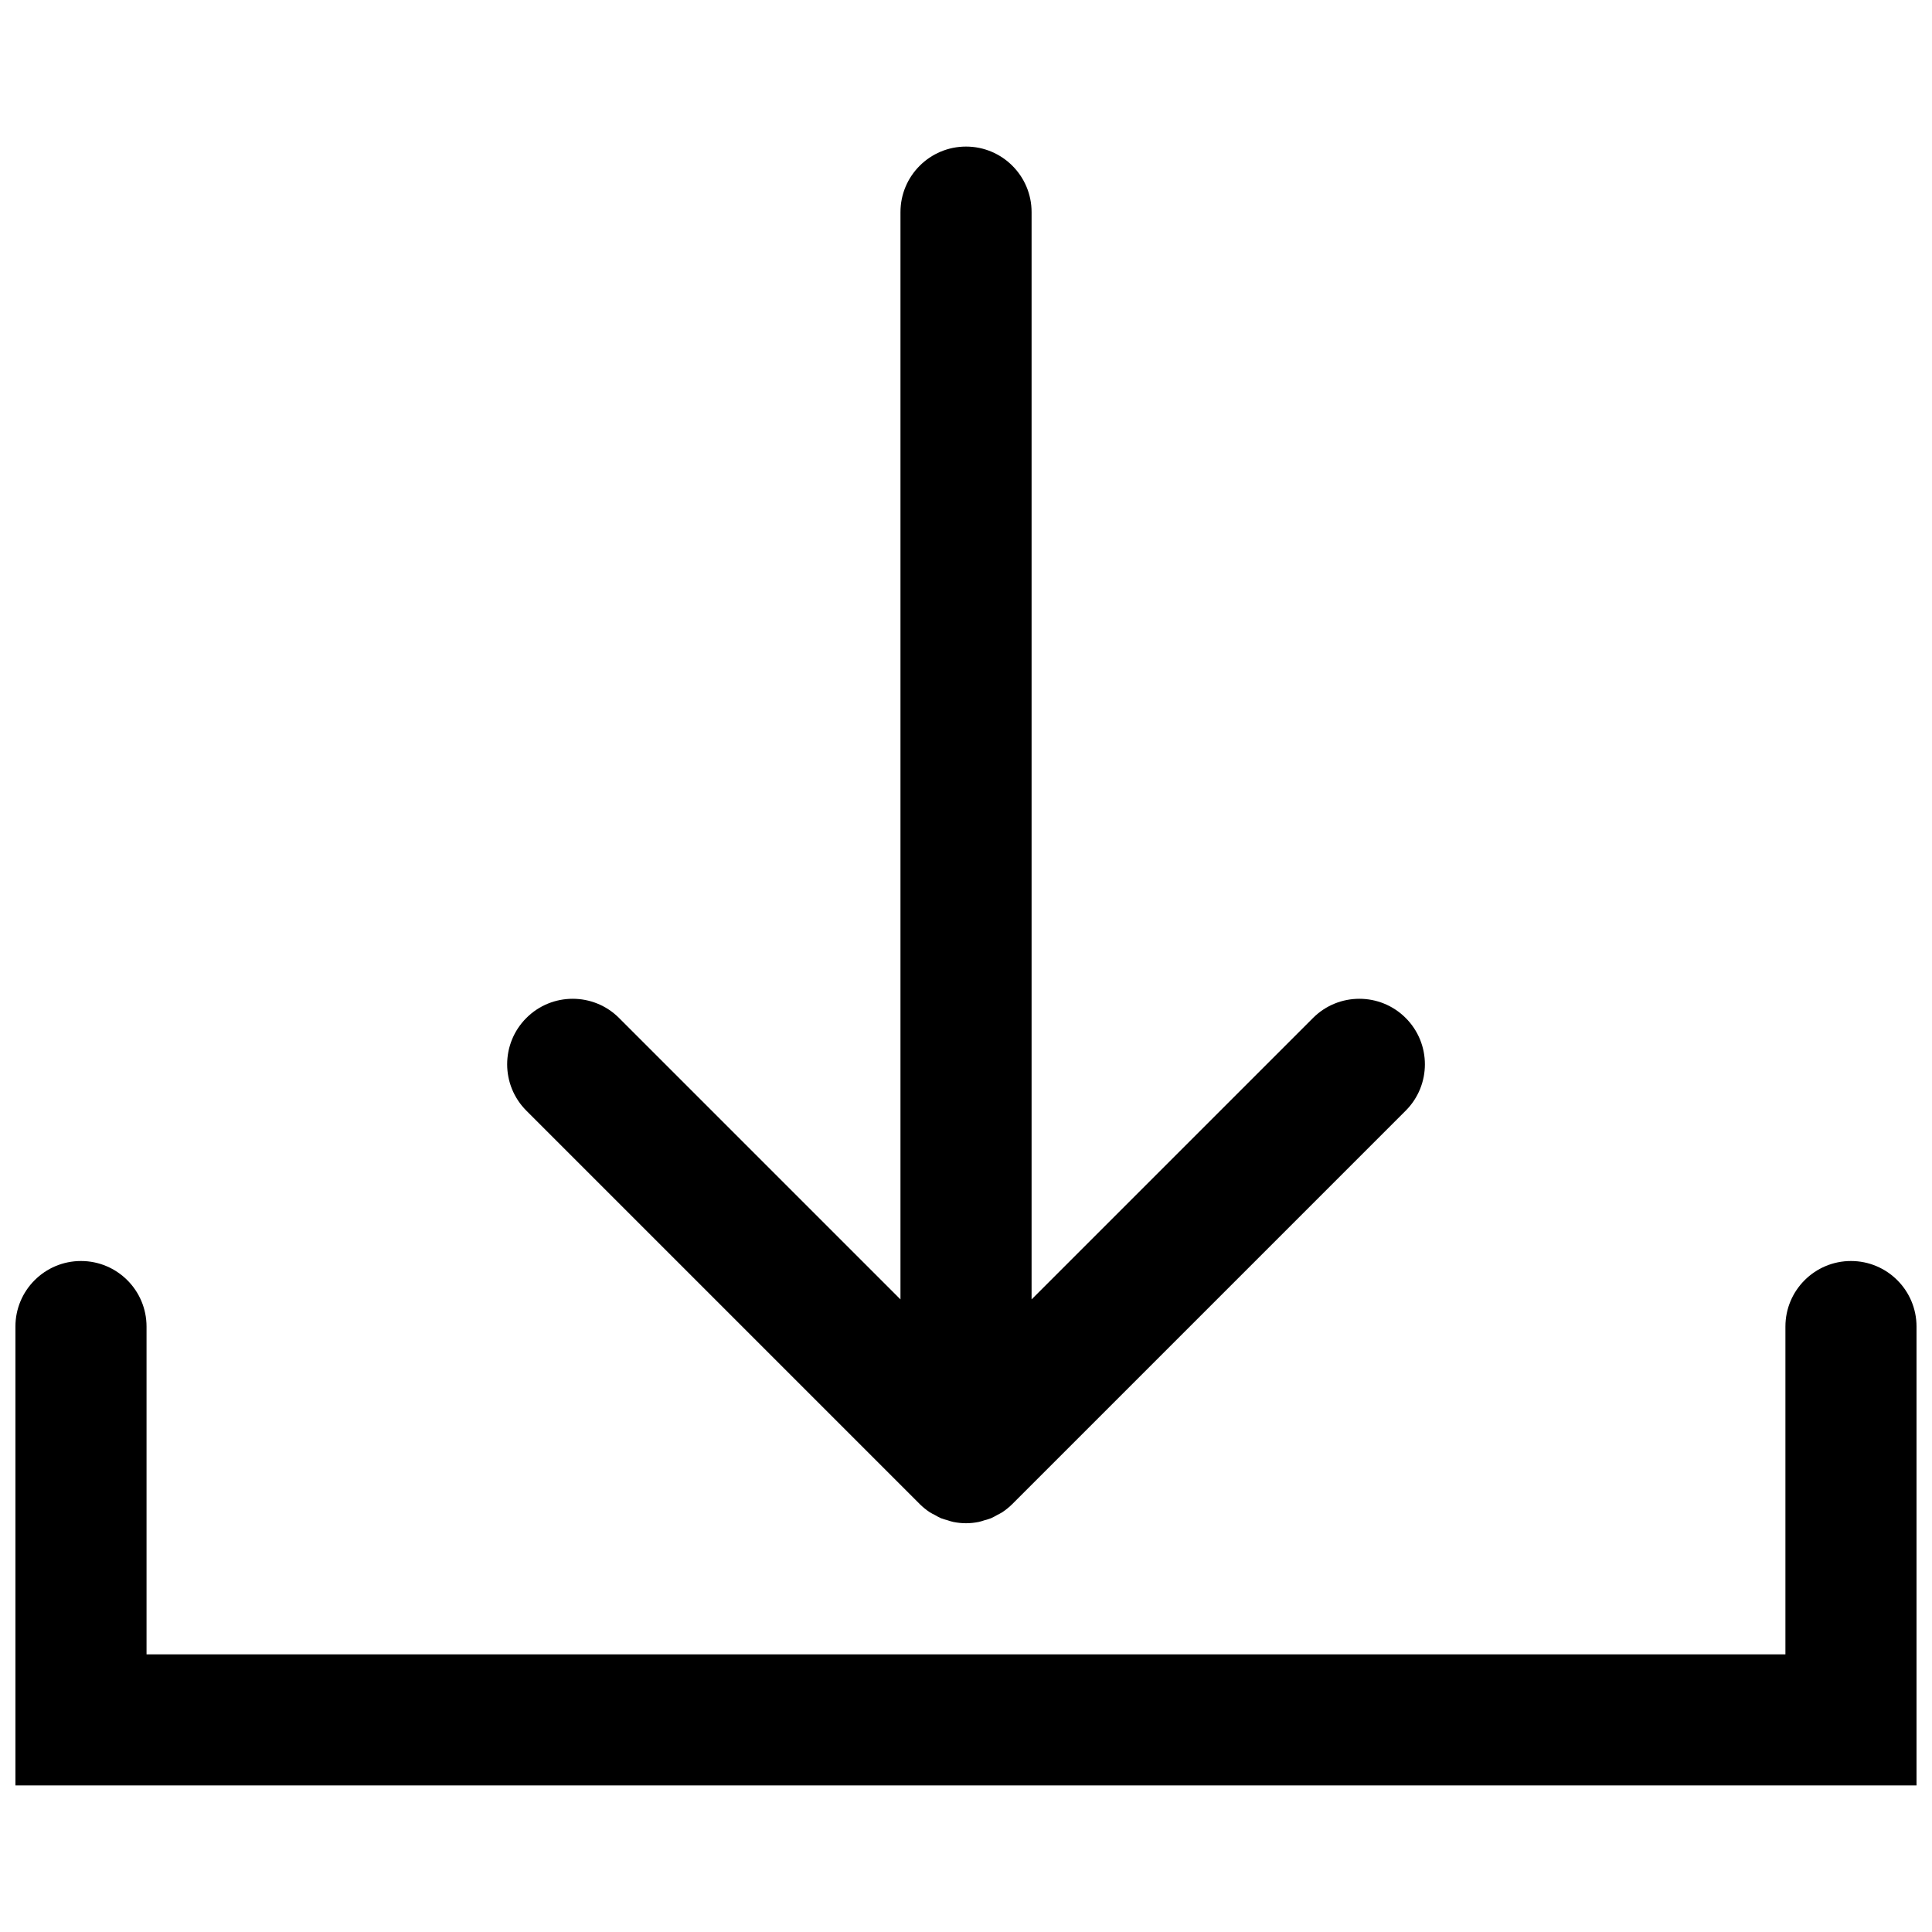
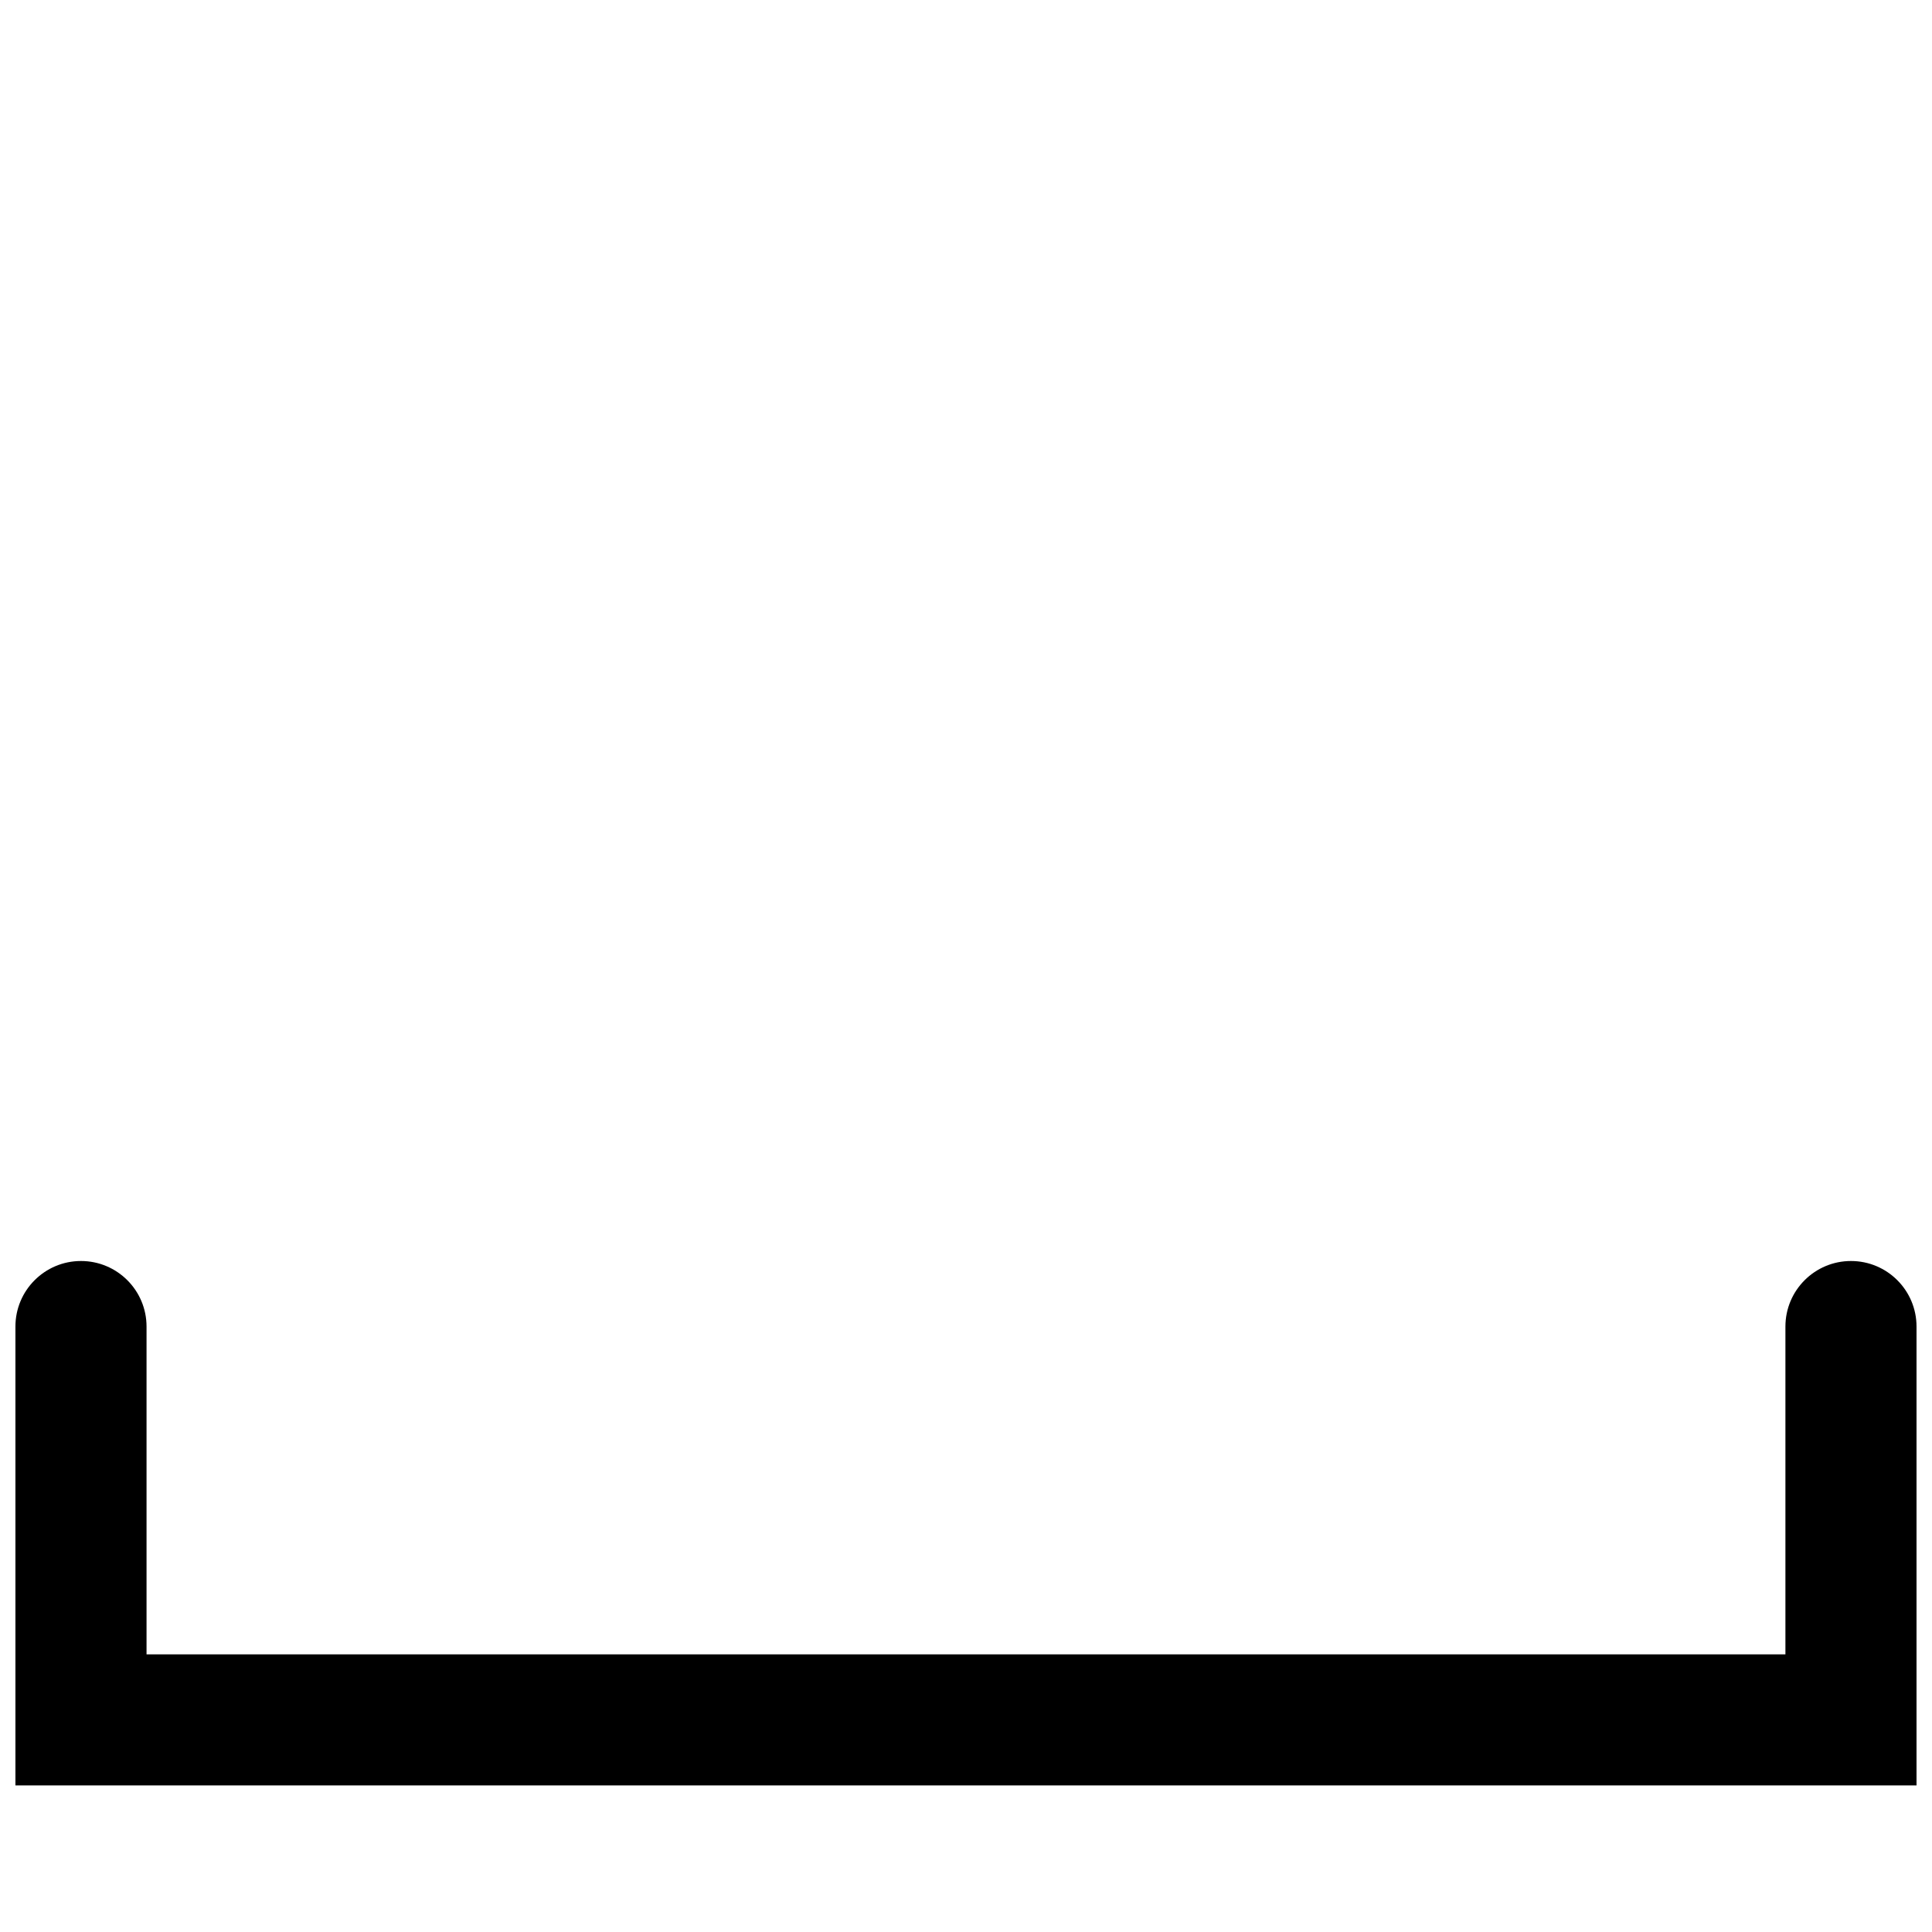
<svg xmlns="http://www.w3.org/2000/svg" width="800px" height="800px" version="1.1" viewBox="144 144 512 512">
  <defs>
    <clipPath id="a">
      <path d="m148.09 478h503.81v140h-503.81z" />
    </clipPath>
  </defs>
-   <path d="m387.71 542.57c0.809 0.809 1.703 1.531 2.66 2.172 0.422 0.289 0.895 0.488 1.344 0.73 0.539 0.297 1.07 0.625 1.641 0.867 0.574 0.238 1.176 0.375 1.766 0.551 0.496 0.145 0.965 0.336 1.477 0.434 1.129 0.227 2.266 0.348 3.406 0.348 1.137 0 2.273-0.121 3.402-0.348 0.516-0.098 0.984-0.289 1.477-0.434 0.594-0.176 1.191-0.312 1.766-0.551 0.574-0.242 1.102-0.57 1.648-0.867 0.445-0.242 0.914-0.441 1.34-0.73 0.953-0.641 1.848-1.363 2.656-2.172l104.23-104.23c6.785-6.785 6.785-17.781 0-24.566-6.773-6.781-17.789-6.781-24.562 0l-74.582 74.582v-288.14c0-9.598-7.781-17.371-17.371-17.371s-17.375 7.773-17.375 17.371v288.14l-74.582-74.582c-6.773-6.781-17.789-6.781-24.562 0-6.785 6.785-6.785 17.781 0 24.566l104.23 104.23" fill-rule="evenodd" />
  <g clip-path="url(#a)">
    <path d="m634.53 478.18c-9.59 0-17.375 7.773-17.375 17.371v86.867h-434.32v-86.867c0-9.598-7.785-17.371-17.375-17.371s-17.371 7.773-17.371 17.371v121.61h503.81v-121.61c0-9.598-7.781-17.371-17.371-17.371" fill-rule="evenodd" />
  </g>
</svg>